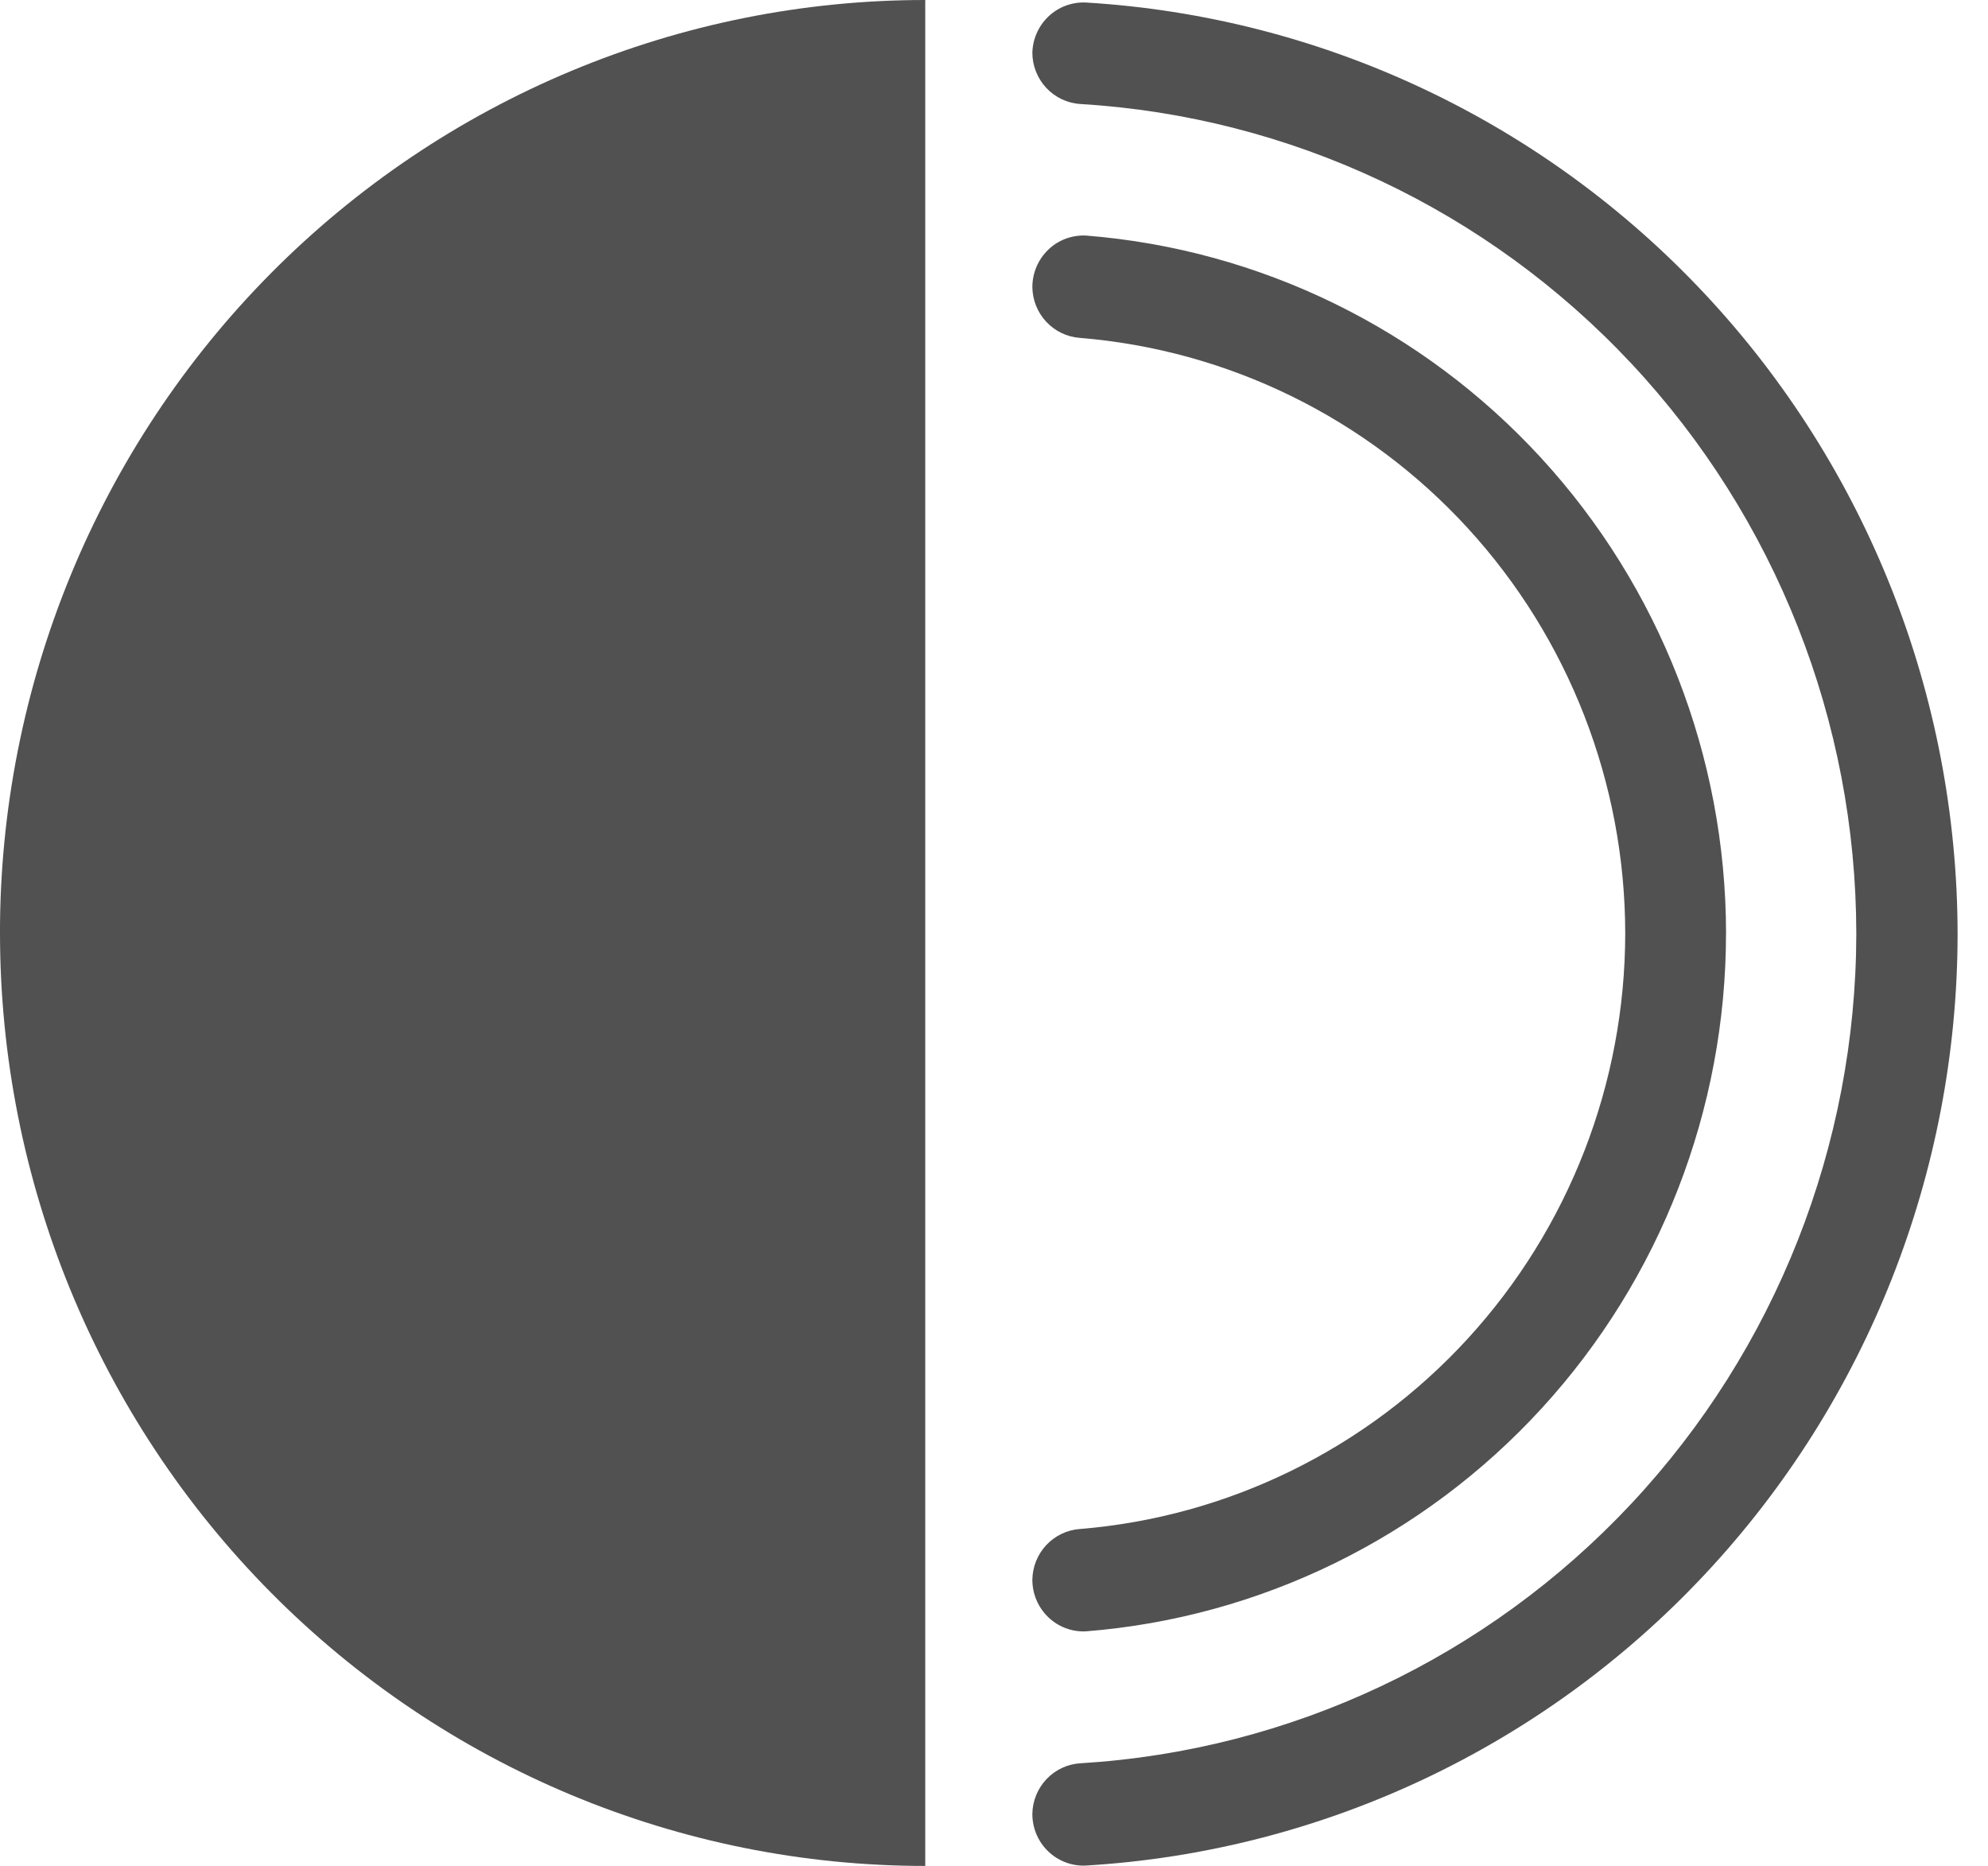
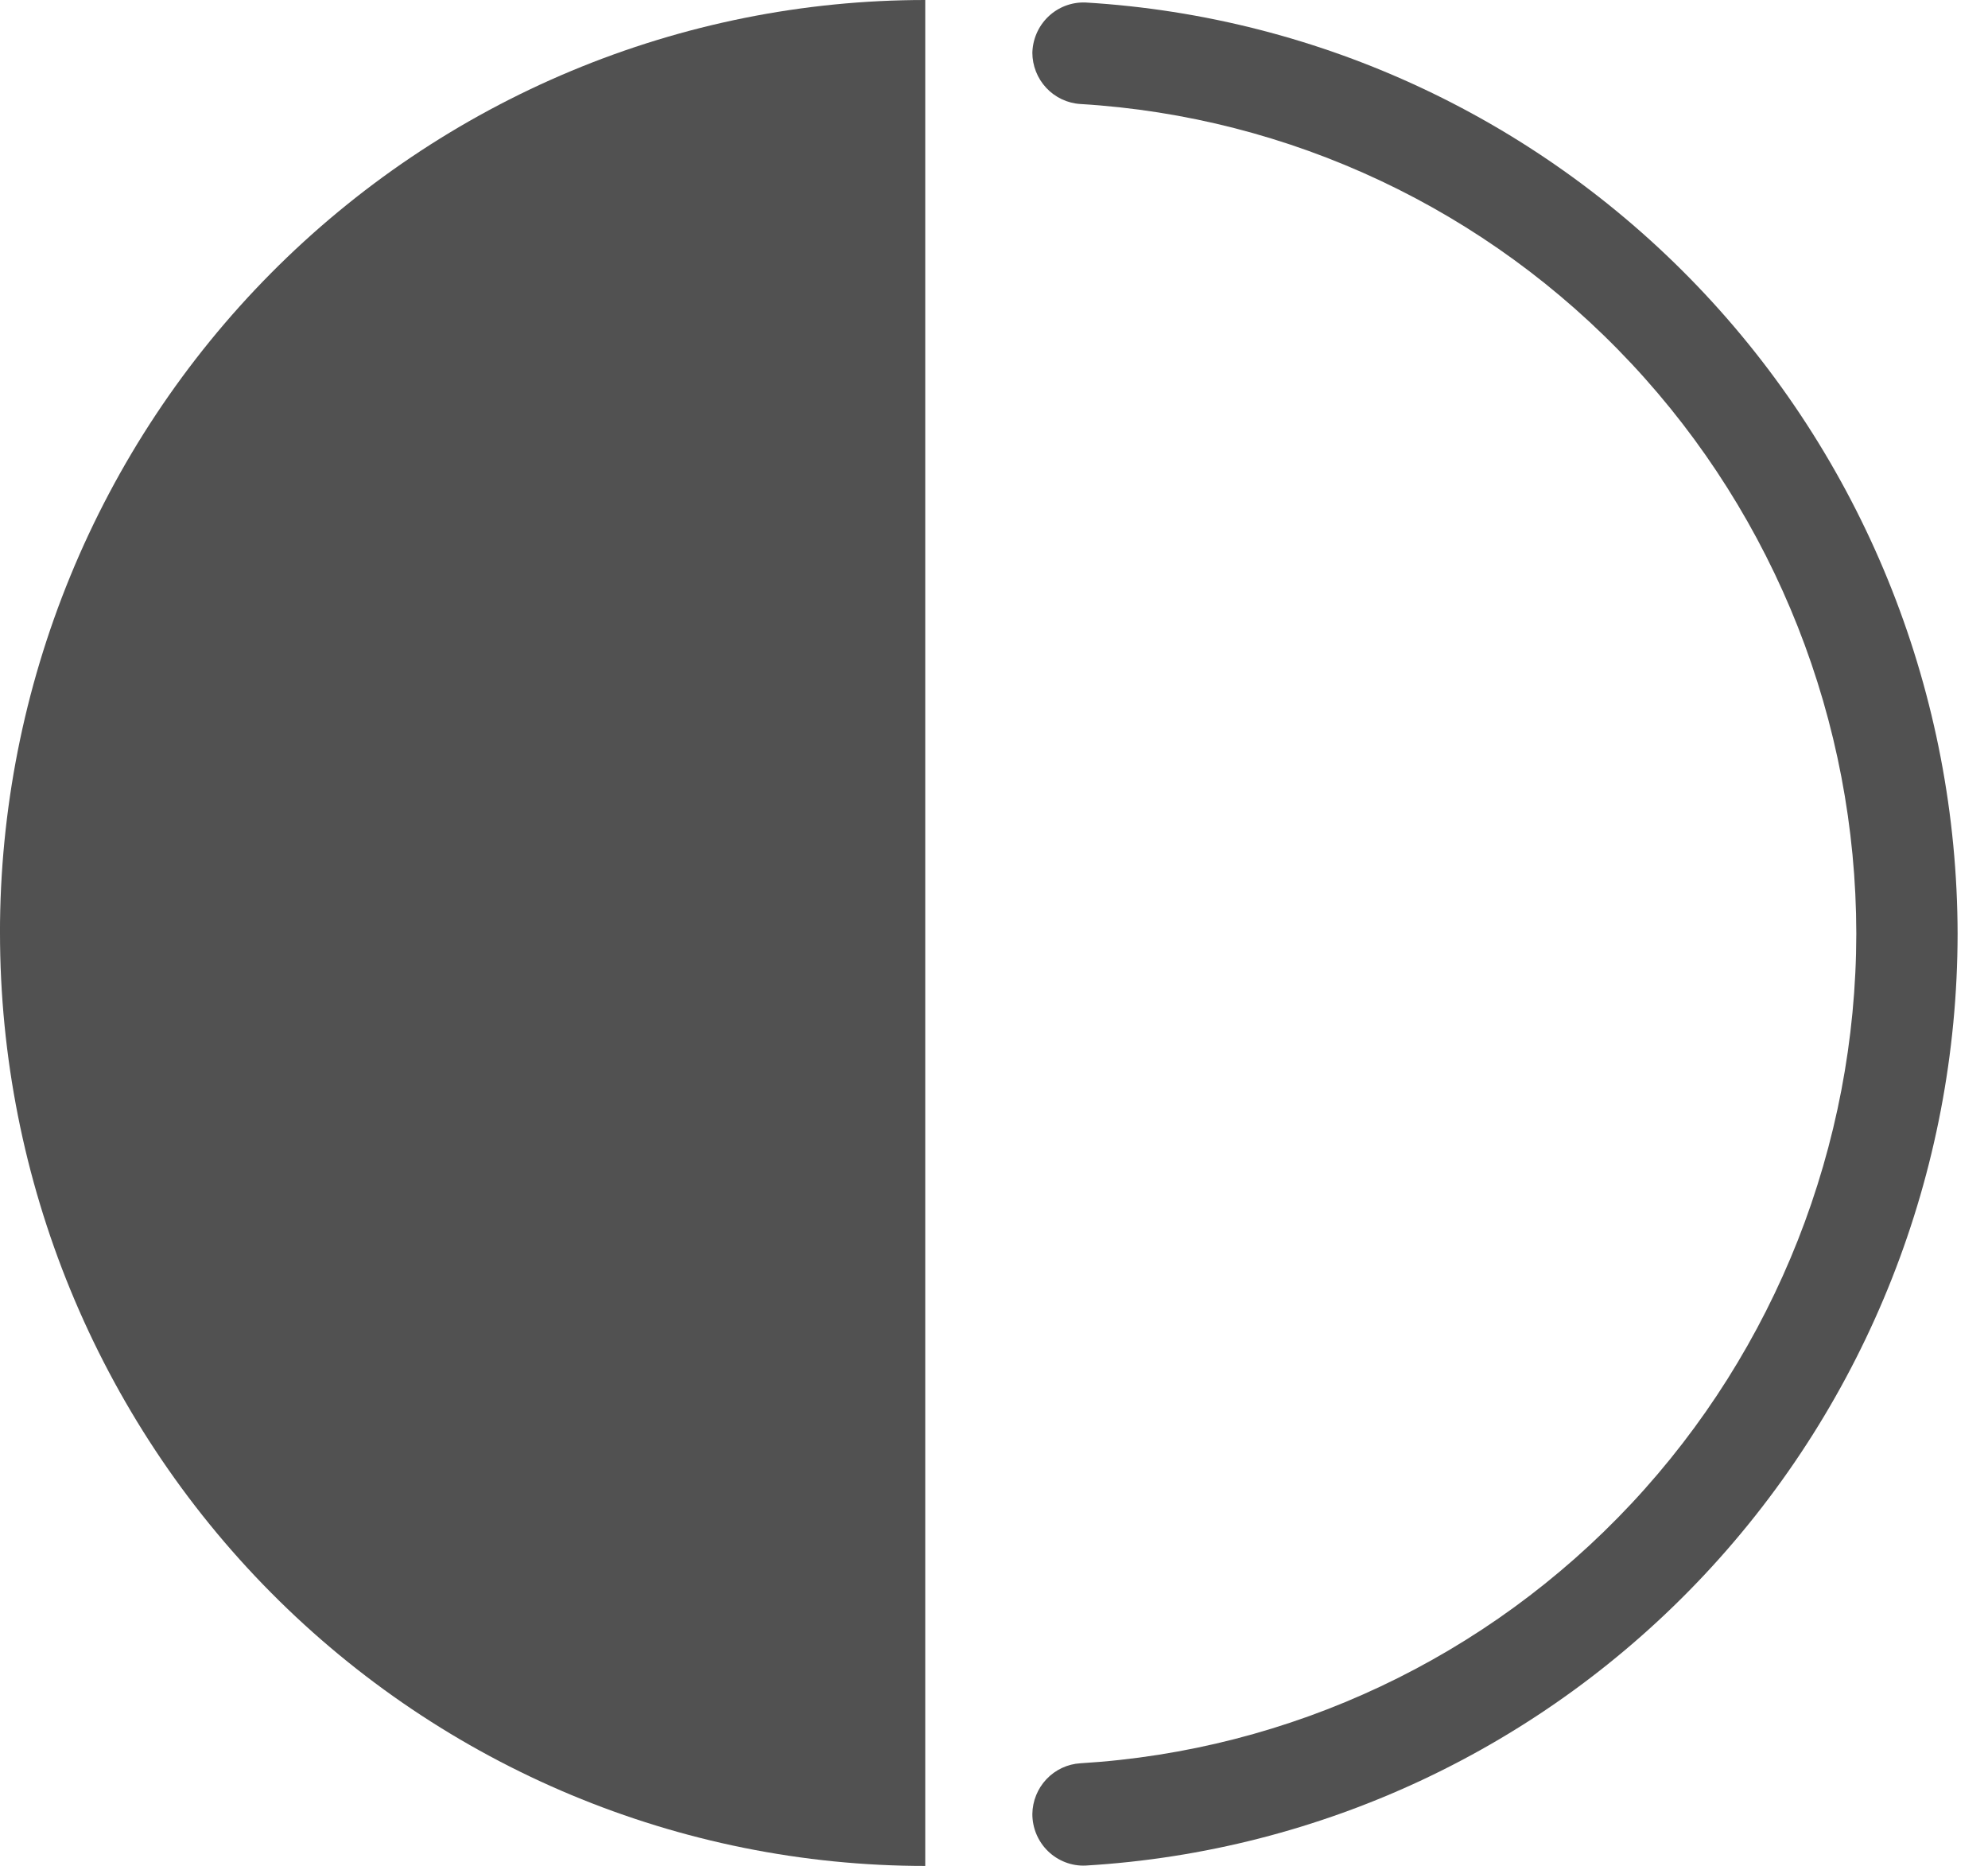
<svg xmlns="http://www.w3.org/2000/svg" fill="none" height="61" viewBox="0 0 65 61" width="65">
  <g fill="#515151">
    <path d="m0 30.494c0 8.089 3.187 15.847 8.861 21.567 5.673 5.72 13.368 8.933 21.391 8.933v-60.994c-3.973-.001-7.906.787-11.577 2.32-3.67 1.532-7.005 3.778-9.815 6.61-2.809 2.832-5.038 6.194-6.558 9.894-1.52 3.7-2.303 7.666-2.303 11.671z" />
    <path d="m33.754 1.714c-.001.43.162.845.454 1.158.292.313.692.502 1.118.528 6.859.412 13.303 3.448 18.017 8.487 4.714 5.039 7.344 11.702 7.351 18.629-.008 6.928-2.637 13.591-7.351 18.631-4.714 5.04-11.158 8.077-18.017 8.491-.421.025-.817.21-1.109.518-.292.308-.457.715-.463 1.14-0.0.227.045.452.133.661.088.209.217.398.38.556.163.158.355.28.566.361.211.081.435.118.661.108 7.707-.456 14.95-3.861 20.249-9.521s8.255-13.146 8.263-20.929c-.011-7.782-2.967-15.267-8.266-20.926-5.299-5.659-12.54-9.065-20.246-9.524-.225-.009-.45.028-.661.108-.211.081-.403.203-.566.361-.162.158-.292.346-.38.556-.088.209-.134.434-.133.661z" />
-     <path d="m56.435 30.494c-.008-5.755-2.165-11.297-6.043-15.521-3.878-4.224-9.191-6.821-14.882-7.273-.227-.011-.453.024-.666.103s-.407.202-.571.36-.295.348-.384.558c-.089.21-.135.437-.135.665.006.421.167.824.453 1.131.286.307.675.495 1.091.527 4.855.393 9.386 2.613 12.692 6.22 3.306 3.607 5.144 8.335 5.149 13.246-.005 4.911-1.843 9.641-5.149 13.248s-7.837 5.829-12.692 6.223c-.416.032-.805.22-1.091.527-.286.307-.447.71-.453 1.131-0.0.229.046.455.135.665.089.21.22.4.384.558.164.158.359.28.571.36s.439.115.666.103c5.698-.453 11.017-3.055 14.895-7.287 3.879-4.232 6.032-9.784 6.029-15.546z" />
  </g>
</svg>